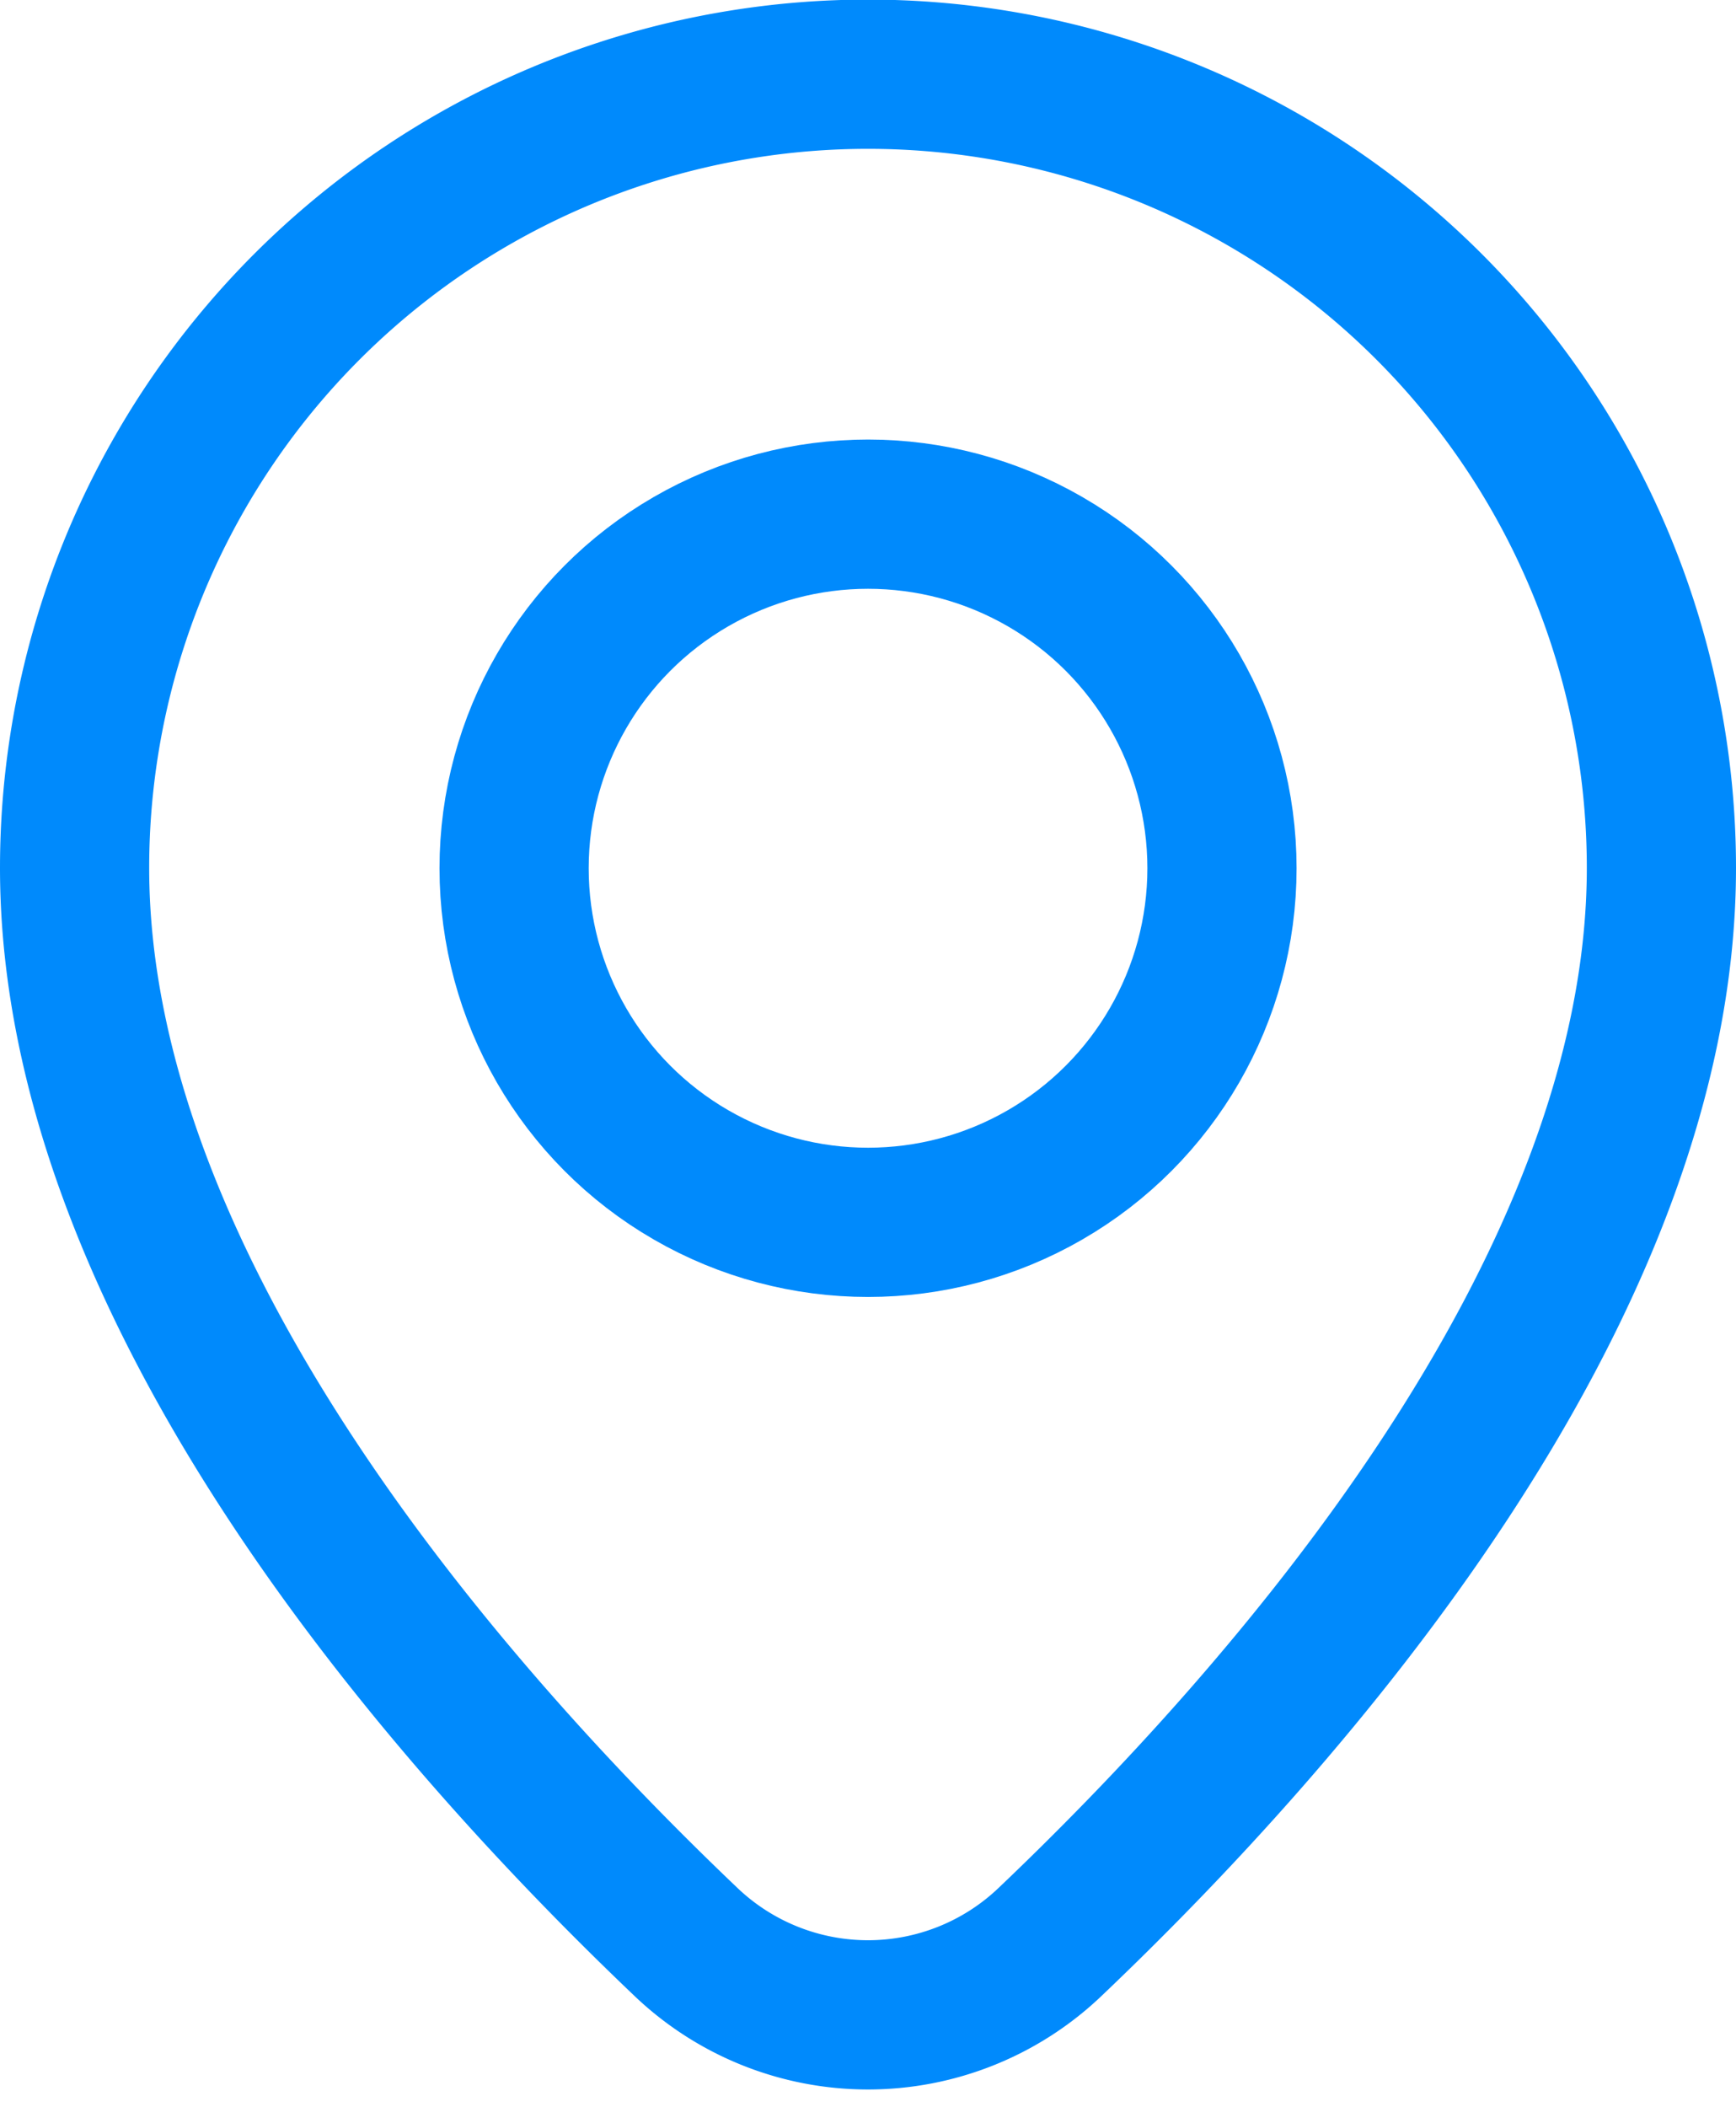
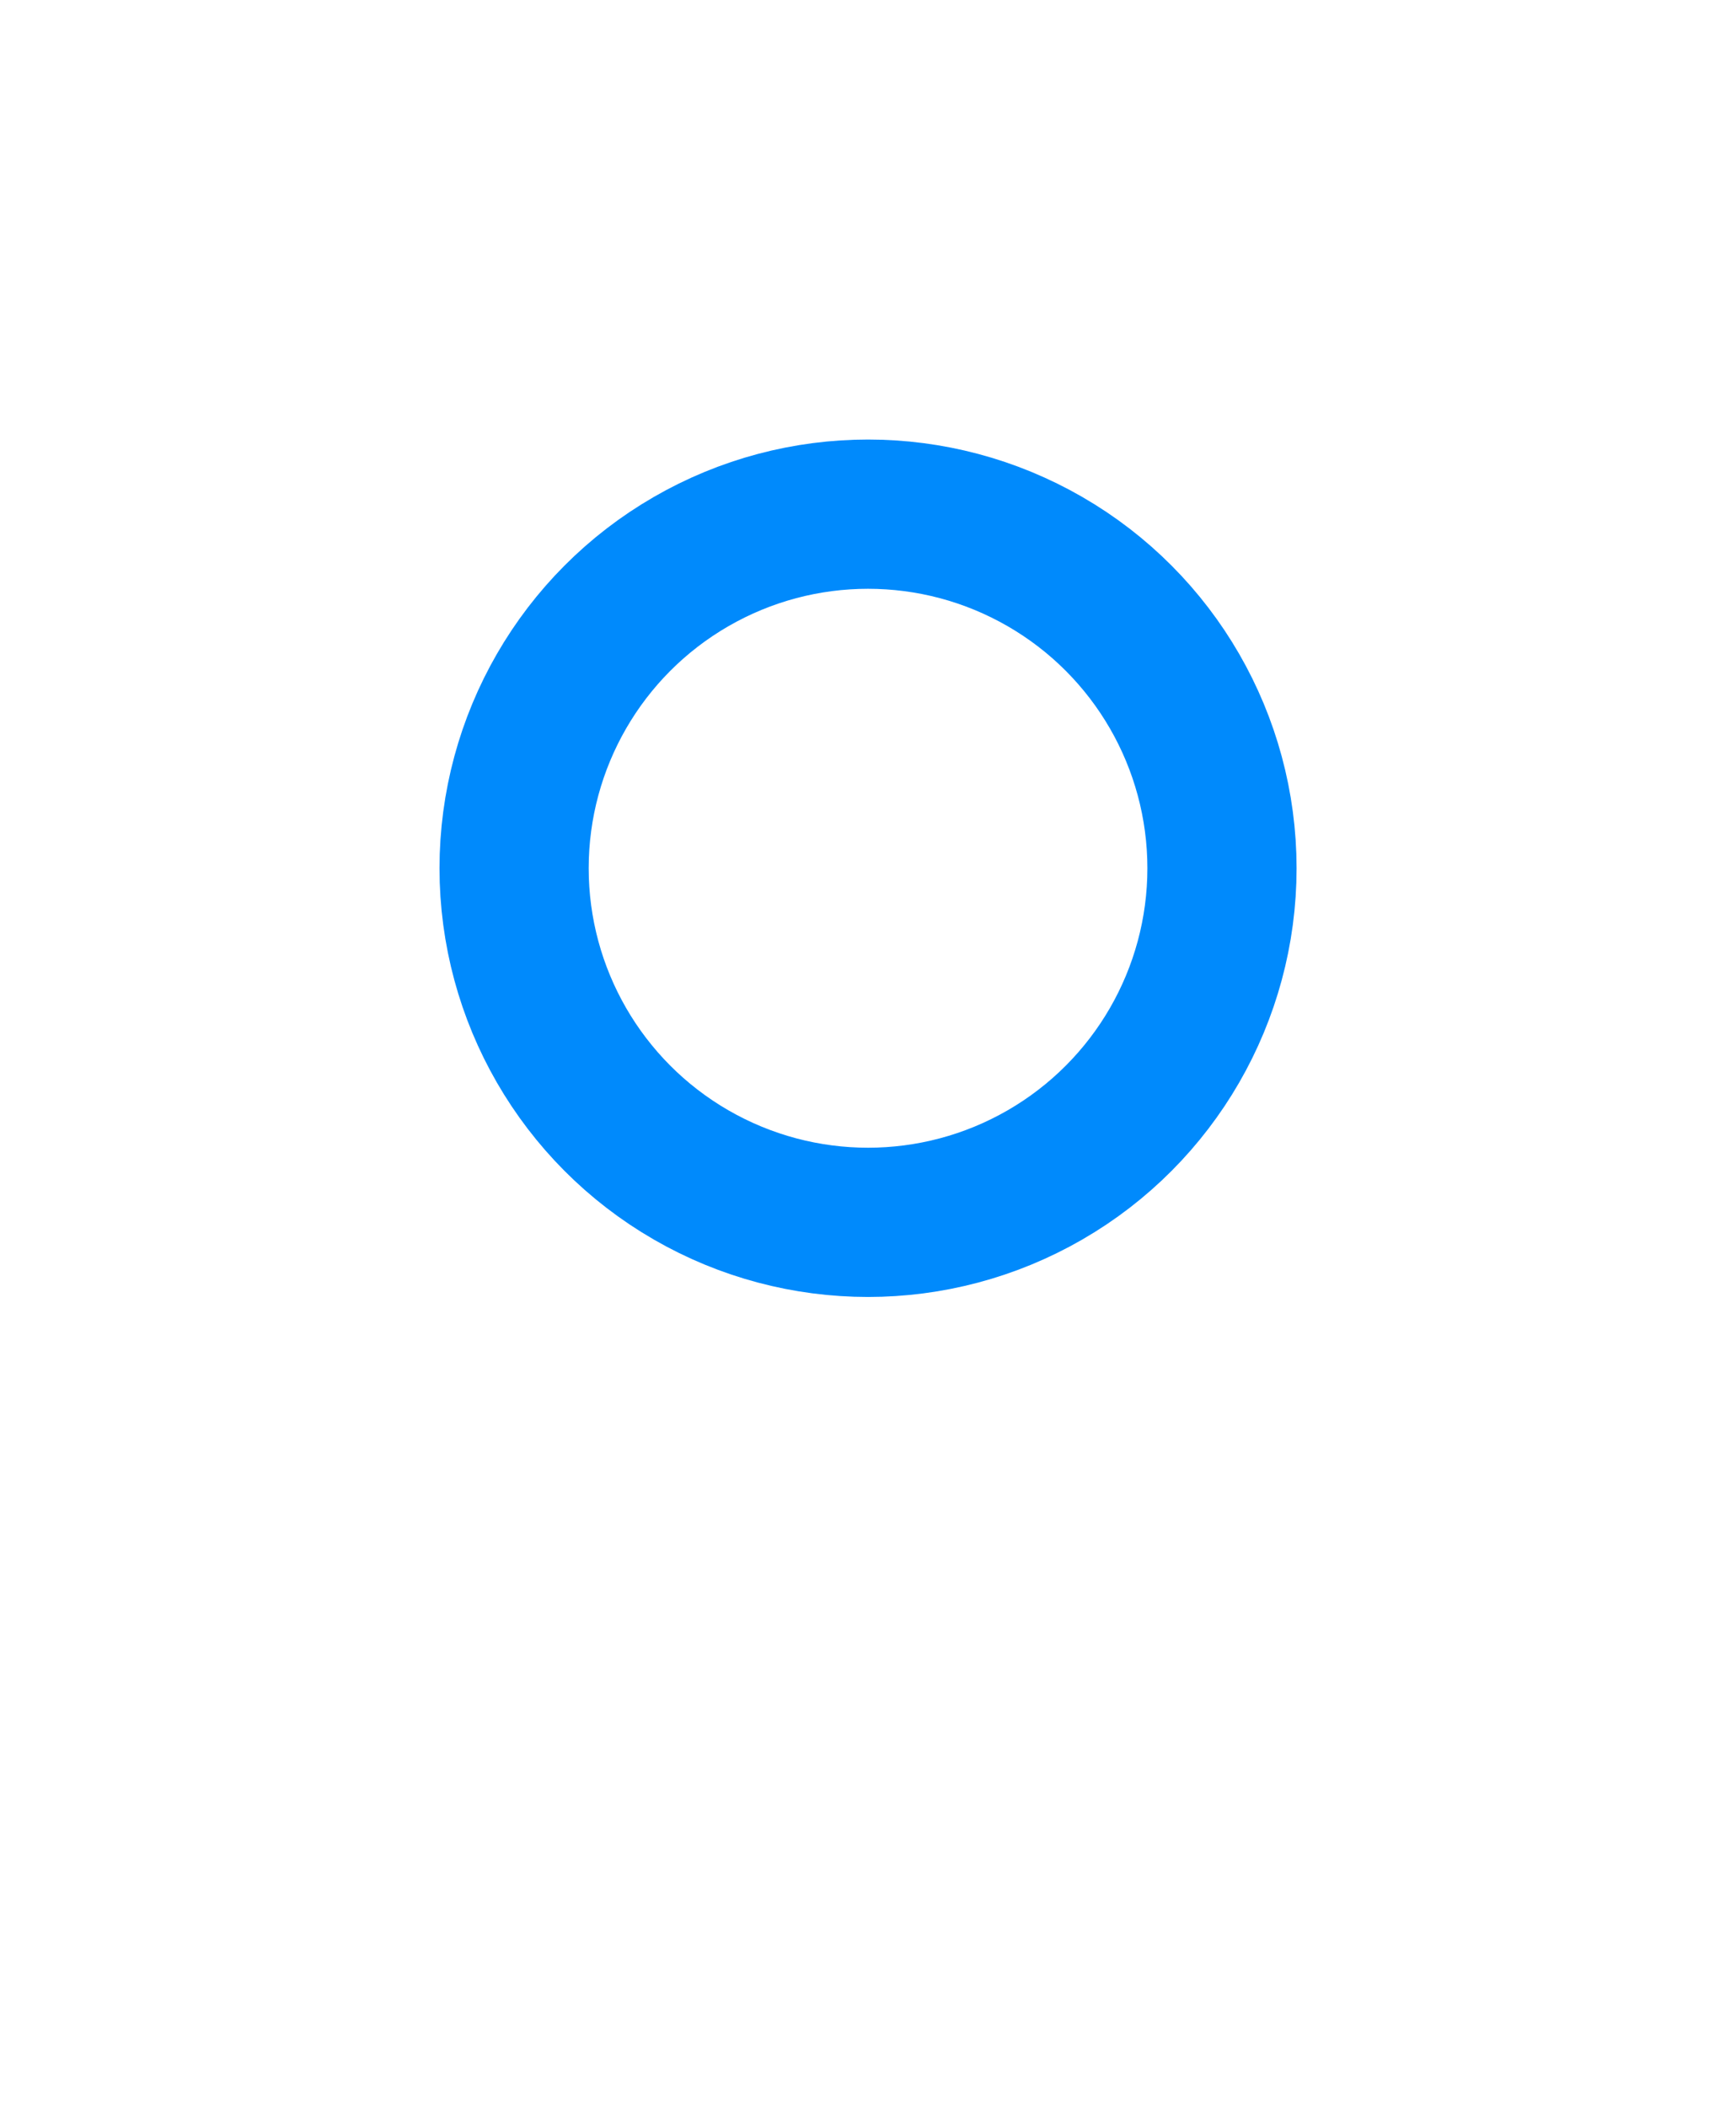
<svg xmlns="http://www.w3.org/2000/svg" width="23.273" height="28.237" viewBox="0 0 23.273 28.237">
  <g id="Group_22515" data-name="Group 22515" transform="translate(-1 -1)">
    <g id="Group_22516" data-name="Group 22516" transform="translate(2 2)">
-       <path id="Path_24935" data-name="Path 24935" d="M23.273,12.631c0,5.7-5.052,11.4-8.193,14.389a3.536,3.536,0,0,1-4.887,0C7.052,24.028,2,18.33,2,12.631a10.636,10.636,0,0,1,21.273,0Z" transform="translate(-2 -2)" fill="none" stroke="#008AFC" stroke-linecap="round" stroke-linejoin="round" stroke-width="2" />
      <circle id="Ellipse_1366" data-name="Ellipse 1366" cx="4.745" cy="4.745" r="4.745" transform="translate(5.892 5.89)" fill="none" stroke="#008AFC" stroke-linecap="round" stroke-linejoin="round" stroke-width="2" />
    </g>
  </g>
</svg>